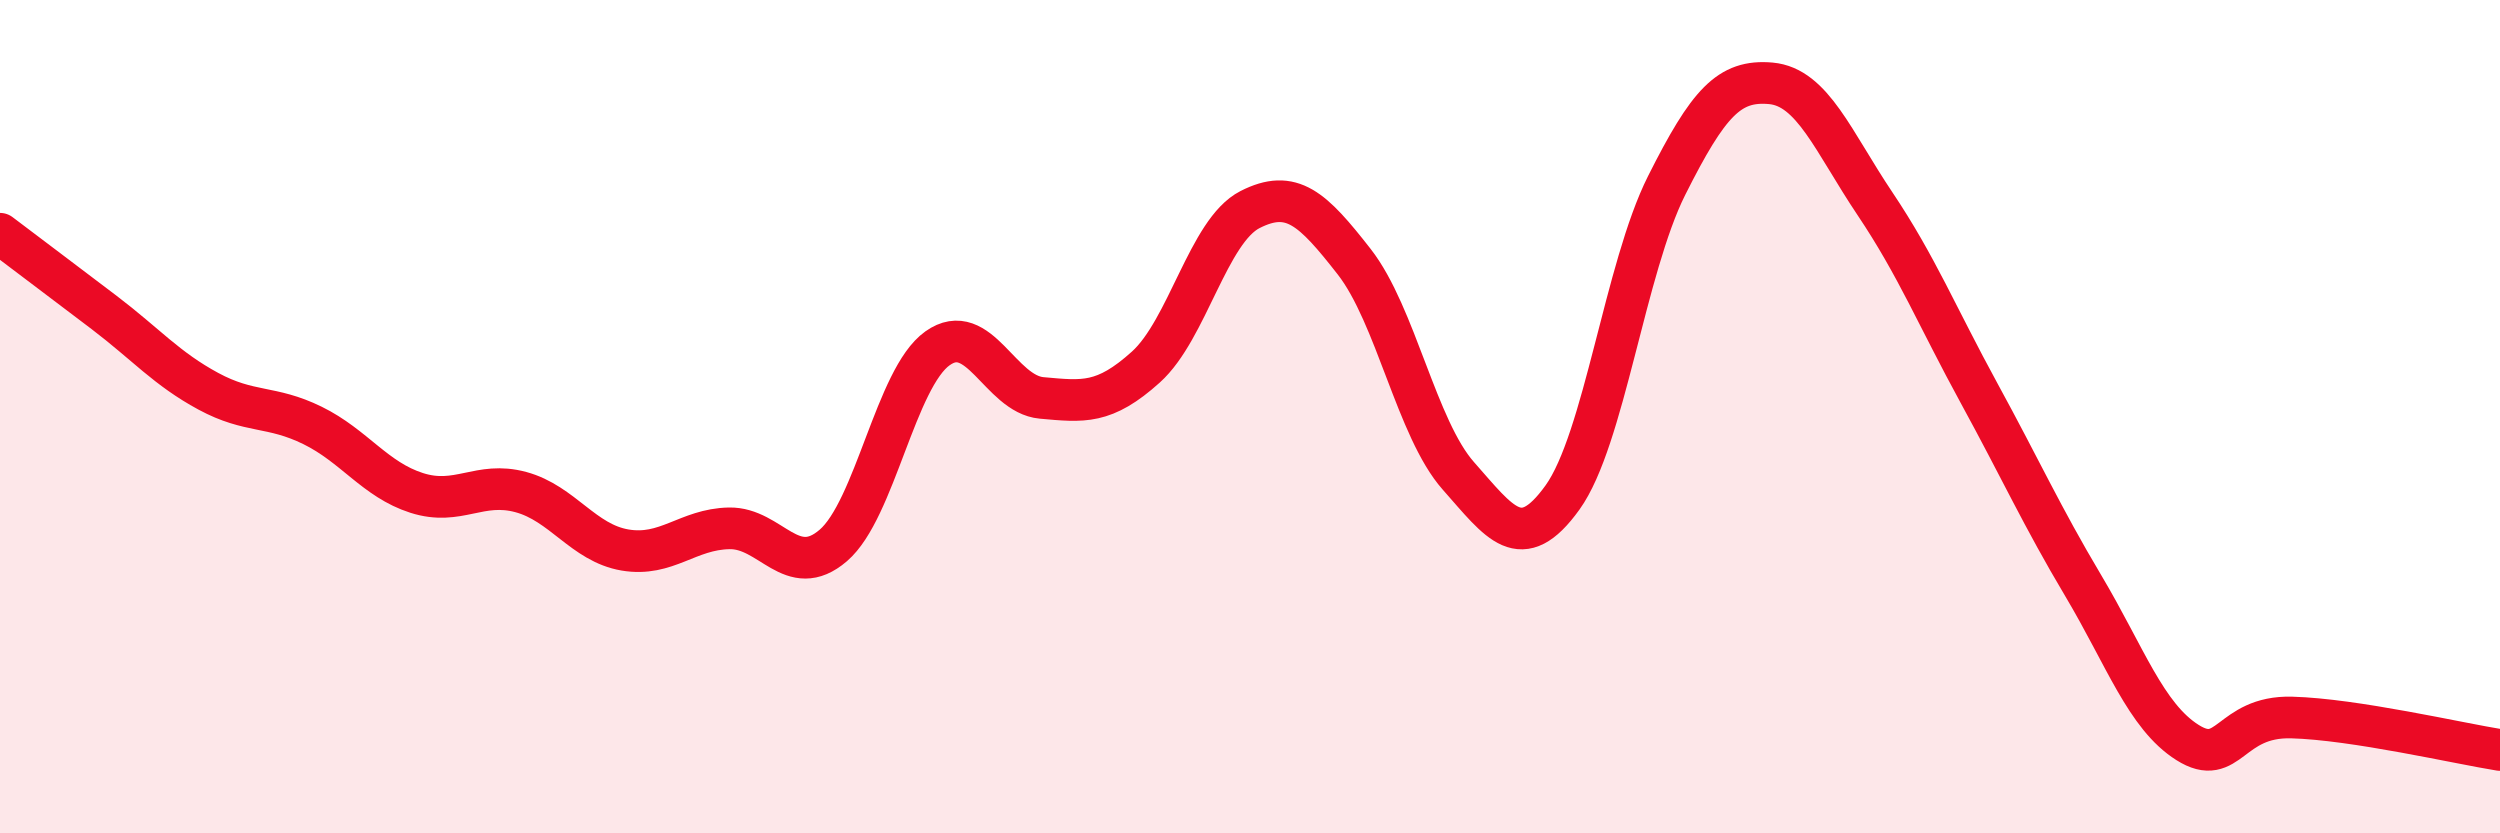
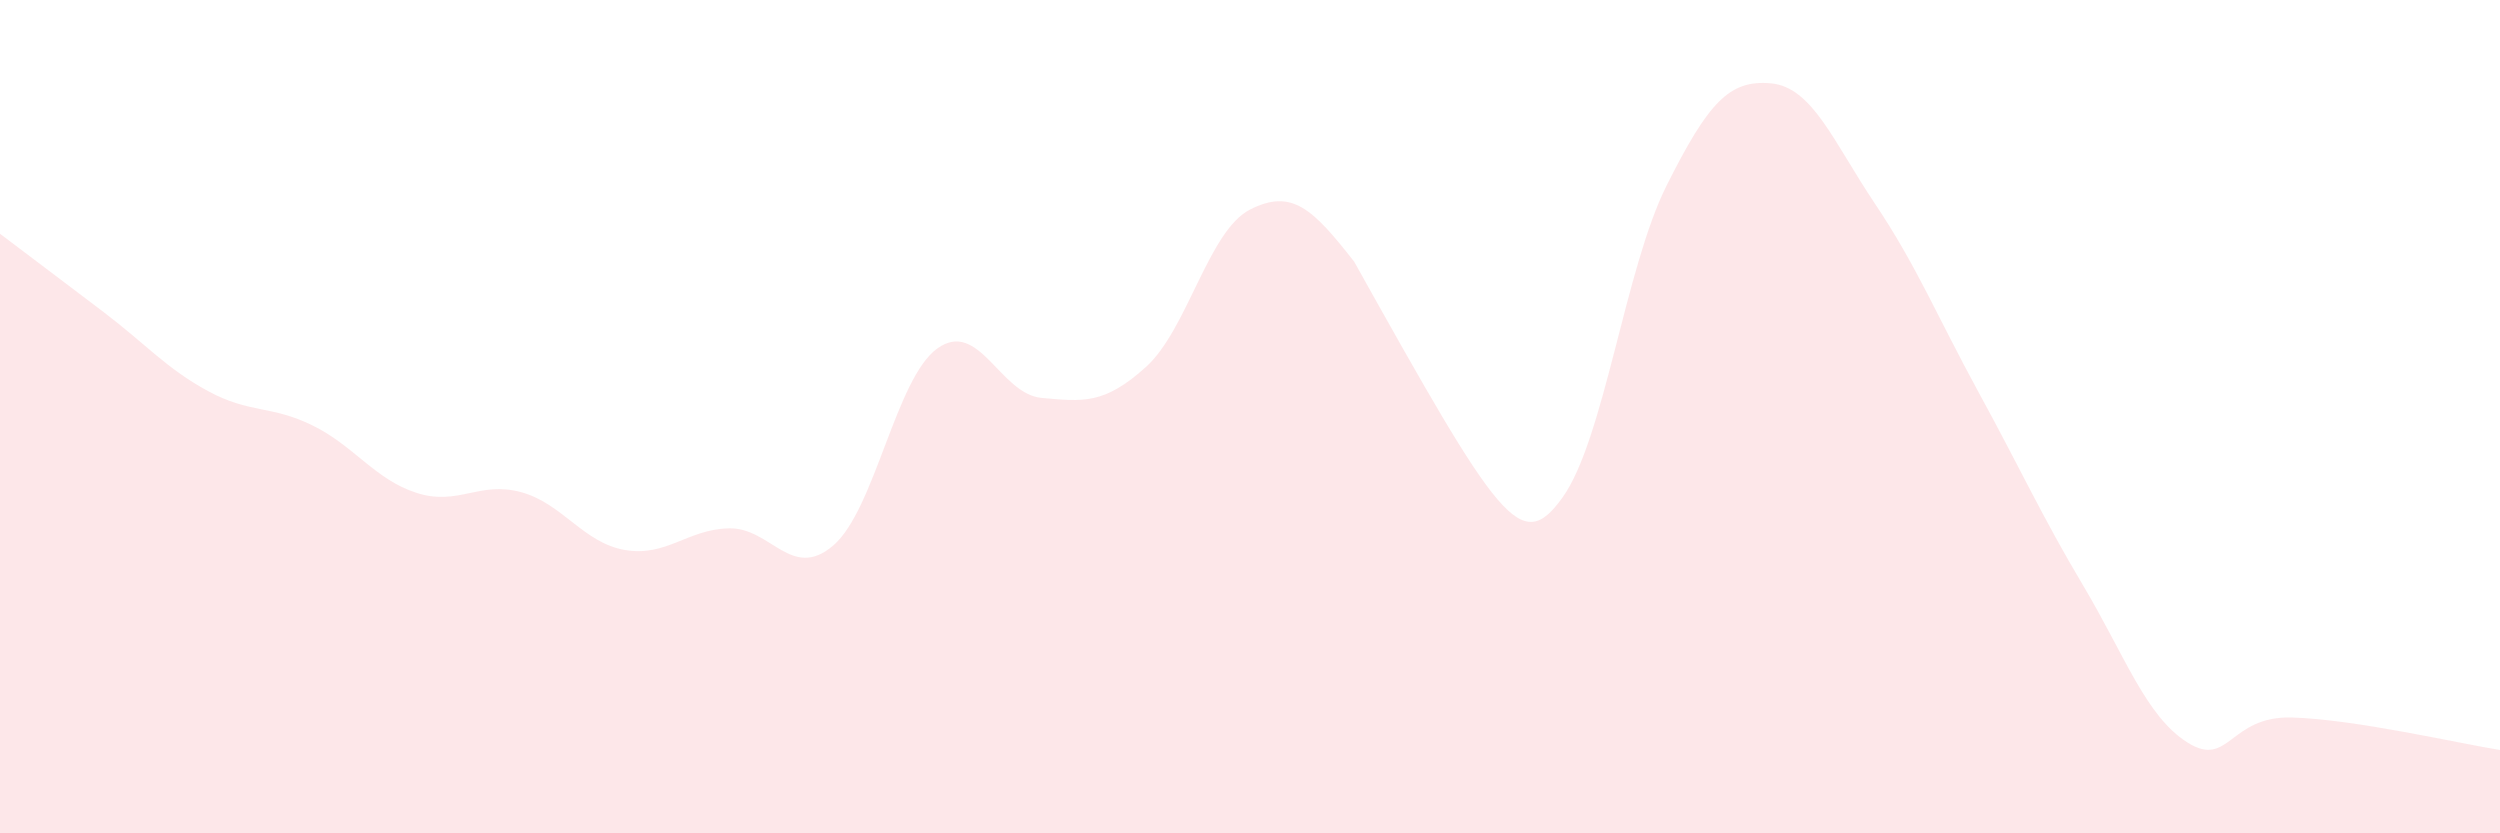
<svg xmlns="http://www.w3.org/2000/svg" width="60" height="20" viewBox="0 0 60 20">
-   <path d="M 0,5.61 C 0.5,5.99 1.5,6.74 2.5,7.5 C 3.5,8.26 4,8.85 5,9.39 C 6,9.93 6.5,9.72 7.5,10.21 C 8.5,10.7 9,11.51 10,11.83 C 11,12.15 11.5,11.54 12.5,11.81 C 13.5,12.08 14,13.03 15,13.2 C 16,13.37 16.5,12.7 17.5,12.68 C 18.5,12.66 19,13.95 20,13.09 C 21,12.23 21.5,9.07 22.5,8.36 C 23.5,7.65 24,9.46 25,9.55 C 26,9.64 26.5,9.71 27.5,8.81 C 28.5,7.91 29,5.54 30,5.03 C 31,4.52 31.5,5 32.5,6.28 C 33.5,7.56 34,10.29 35,11.42 C 36,12.55 36.5,13.33 37.5,11.94 C 38.5,10.55 39,6.44 40,4.45 C 41,2.46 41.5,1.91 42.5,2 C 43.5,2.09 44,3.4 45,4.89 C 46,6.38 46.5,7.61 47.5,9.44 C 48.5,11.27 49,12.38 50,14.06 C 51,15.74 51.5,17.19 52.5,17.82 C 53.5,18.45 53.5,17.18 55,17.22 C 56.5,17.26 59,17.84 60,18L60 20L0 20Z" fill="#EB0A25" opacity="0.1" stroke-linecap="round" stroke-linejoin="round" />
-   <path d="M 0,5.61 C 0.5,5.99 1.5,6.74 2.5,7.5 C 3.5,8.26 4,8.85 5,9.39 C 6,9.93 6.5,9.72 7.5,10.21 C 8.5,10.7 9,11.51 10,11.83 C 11,12.15 11.5,11.54 12.5,11.81 C 13.5,12.08 14,13.03 15,13.2 C 16,13.37 16.5,12.7 17.5,12.68 C 18.5,12.66 19,13.95 20,13.09 C 21,12.23 21.5,9.07 22.5,8.36 C 23.5,7.65 24,9.46 25,9.55 C 26,9.64 26.5,9.71 27.5,8.81 C 28.5,7.91 29,5.54 30,5.03 C 31,4.52 31.5,5 32.5,6.28 C 33.5,7.56 34,10.29 35,11.42 C 36,12.55 36.5,13.33 37.5,11.94 C 38.5,10.55 39,6.44 40,4.45 C 41,2.46 41.5,1.91 42.5,2 C 43.5,2.09 44,3.4 45,4.89 C 46,6.38 46.5,7.61 47.5,9.44 C 48.5,11.27 49,12.38 50,14.06 C 51,15.74 51.5,17.19 52.5,17.82 C 53.5,18.45 53.5,17.18 55,17.22 C 56.5,17.26 59,17.84 60,18" stroke="#EB0A25" stroke-width="1" fill="none" stroke-linecap="round" stroke-linejoin="round" />
+   <path d="M 0,5.61 C 0.5,5.99 1.5,6.74 2.5,7.5 C 3.5,8.26 4,8.85 5,9.39 C 6,9.93 6.5,9.72 7.5,10.21 C 8.5,10.7 9,11.51 10,11.83 C 11,12.15 11.5,11.54 12.5,11.81 C 13.5,12.08 14,13.03 15,13.2 C 16,13.37 16.5,12.7 17.5,12.68 C 18.5,12.66 19,13.95 20,13.09 C 21,12.23 21.5,9.07 22.5,8.36 C 23.5,7.65 24,9.46 25,9.55 C 26,9.64 26.5,9.71 27.5,8.81 C 28.5,7.91 29,5.54 30,5.03 C 31,4.52 31.5,5 32.5,6.28 C 36,12.55 36.5,13.33 37.5,11.94 C 38.5,10.55 39,6.44 40,4.45 C 41,2.46 41.5,1.91 42.5,2 C 43.5,2.09 44,3.4 45,4.89 C 46,6.38 46.5,7.61 47.5,9.44 C 48.5,11.27 49,12.38 50,14.06 C 51,15.74 51.5,17.19 52.5,17.82 C 53.5,18.45 53.5,17.18 55,17.22 C 56.5,17.26 59,17.84 60,18L60 20L0 20Z" fill="#EB0A25" opacity="0.1" stroke-linecap="round" stroke-linejoin="round" />
</svg>